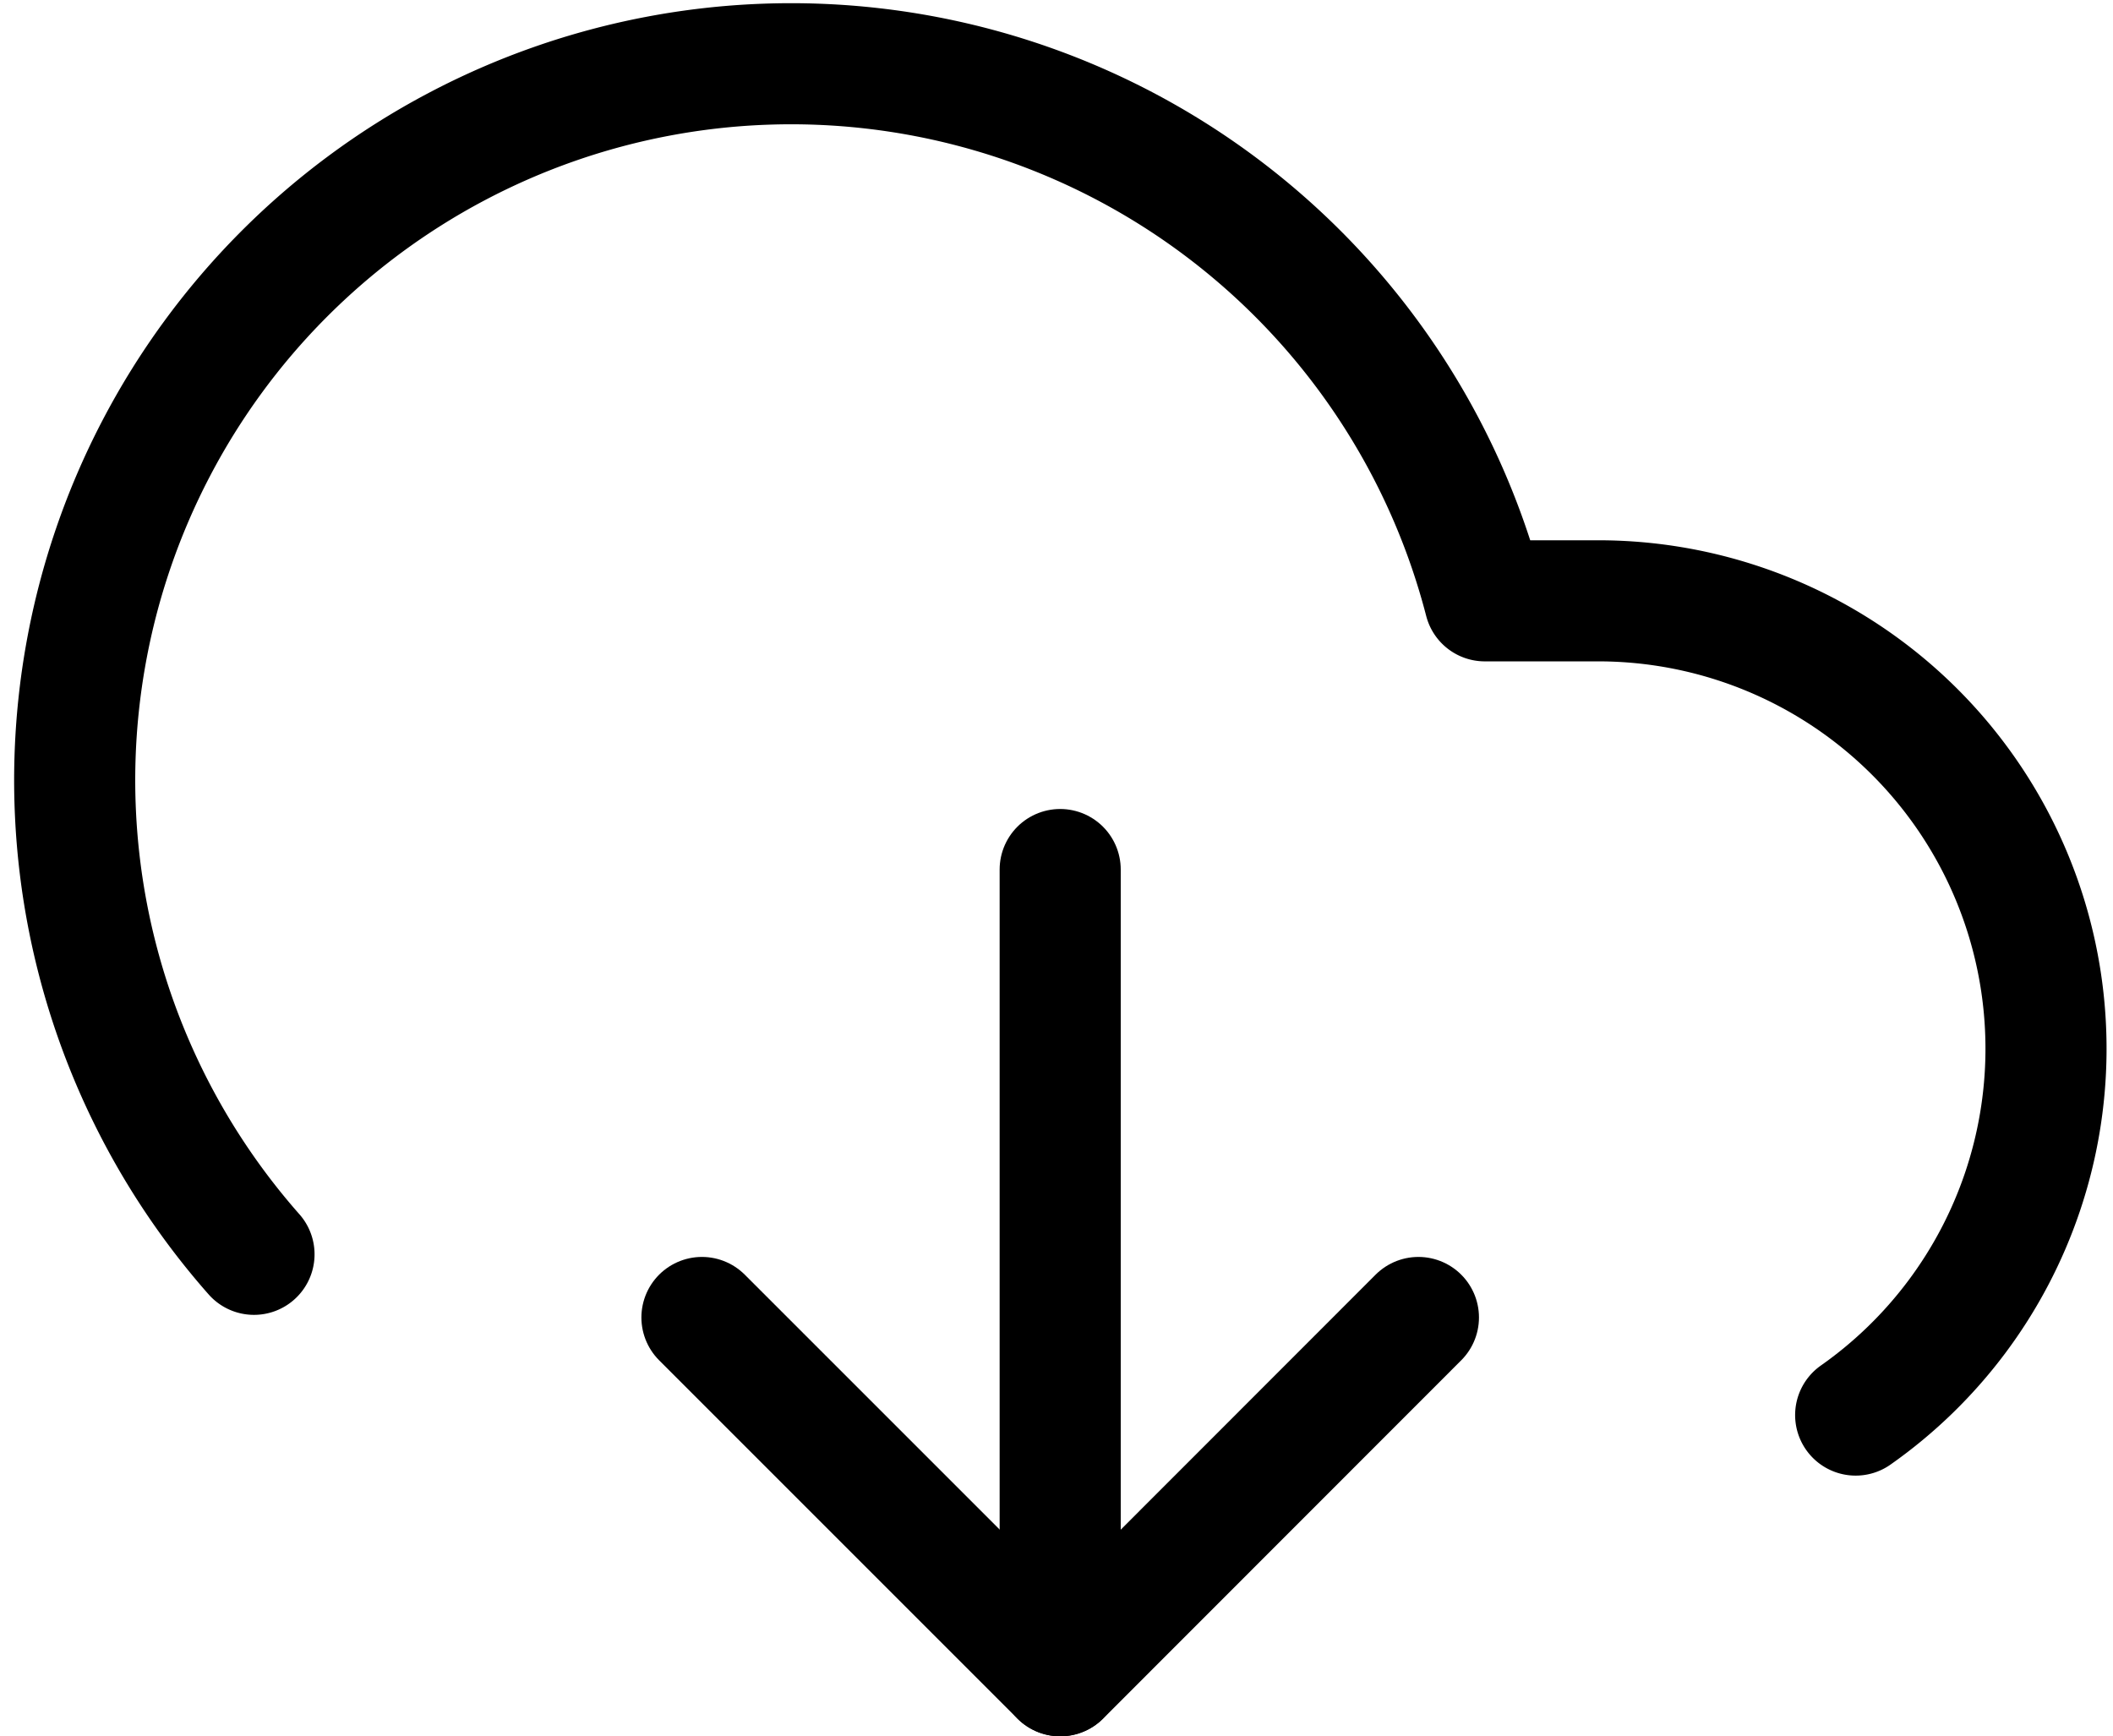
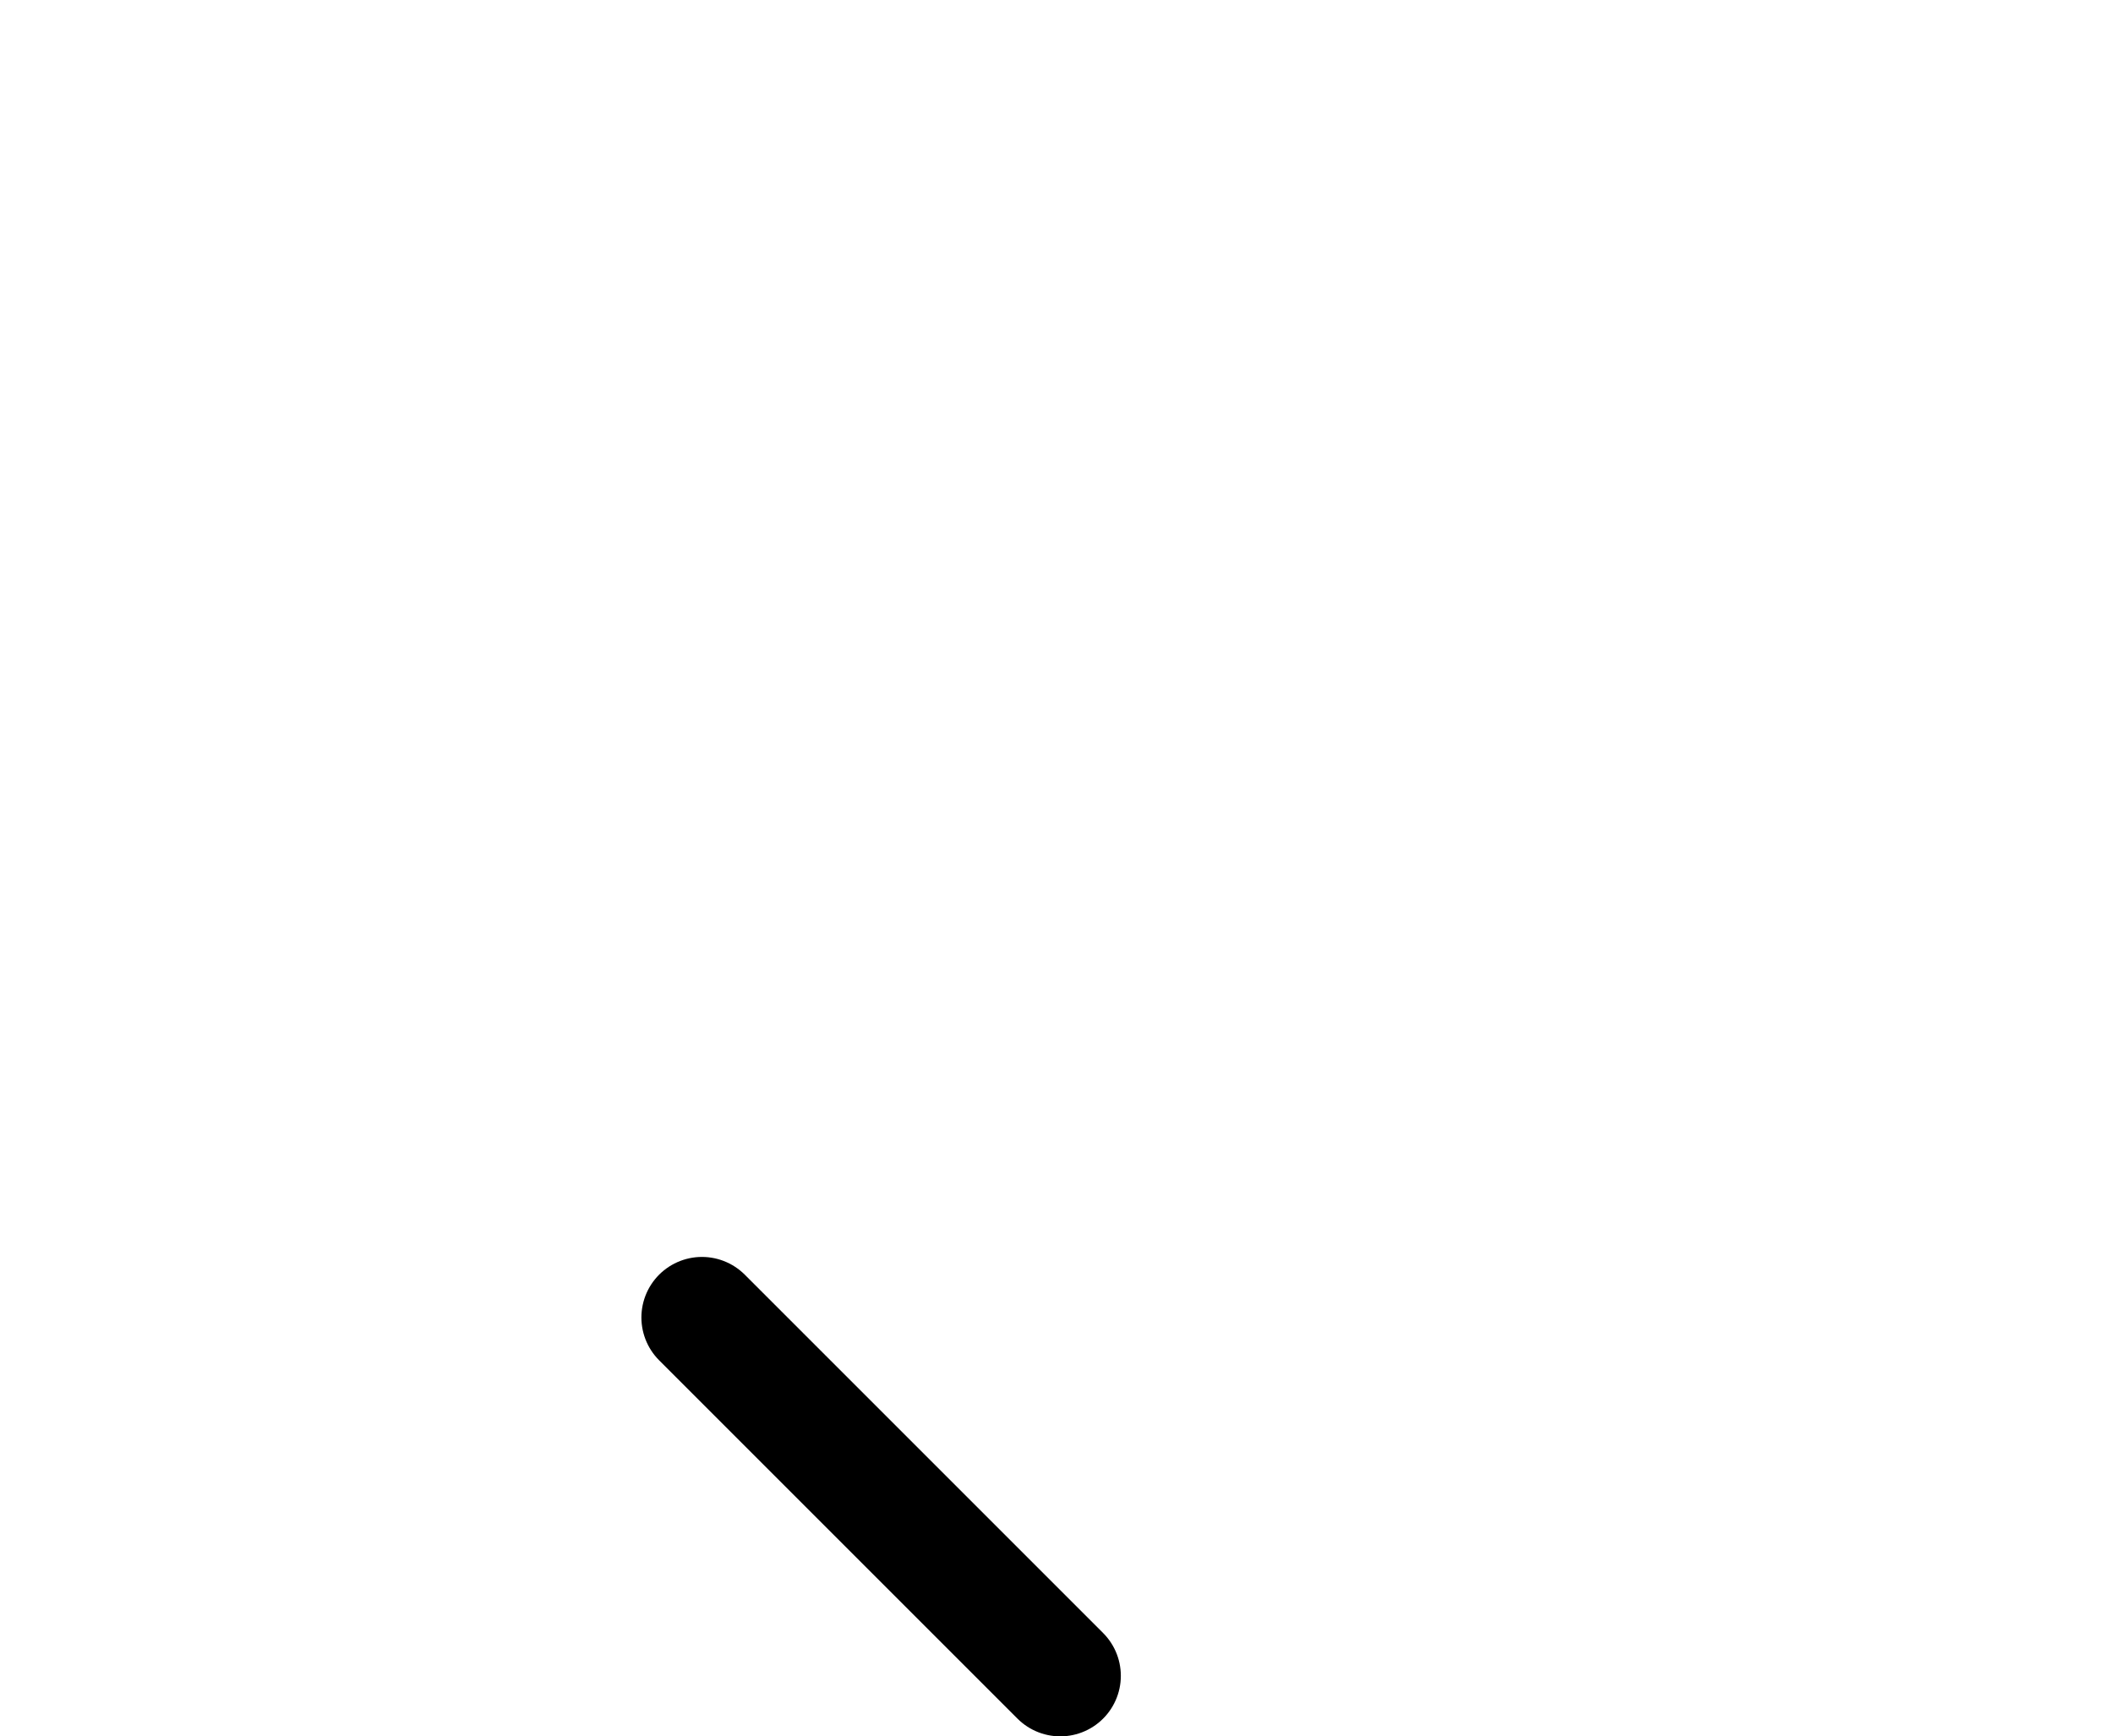
<svg xmlns="http://www.w3.org/2000/svg" width="20.939" height="17.206" viewBox="0 0 20.939 17.206">
  <g id="Group_150" data-name="Group 150" transform="translate(0.734 0.618)">
-     <path id="Path_249" data-name="Path 249" d="M8,17l3.551,3.551L15.1,17" transform="translate(-1.778 -4.562)" fill="none" stroke="#000" stroke-linecap="round" stroke-linejoin="round" stroke-width="1.2" />
-     <path id="Path_250" data-name="Path 250" d="M12,12v7.989" transform="translate(-2.228 -4.001)" fill="none" stroke="#000" stroke-linecap="round" stroke-linejoin="round" stroke-width="1.2" />
-     <path id="Path_251" data-name="Path 251" d="M18.646,16.393a4.438,4.438,0,0,0-2.556-8.069H14.971A7.1,7.1,0,1,0,2.774,14.8" transform="translate(-0.991 -2.988)" fill="none" stroke="#000" stroke-linecap="round" stroke-linejoin="round" stroke-width="1.2" />
+     <path id="Path_249" data-name="Path 249" d="M8,17l3.551,3.551" transform="translate(-1.778 -4.562)" fill="none" stroke="#000" stroke-linecap="round" stroke-linejoin="round" stroke-width="1.2" />
  </g>
</svg>